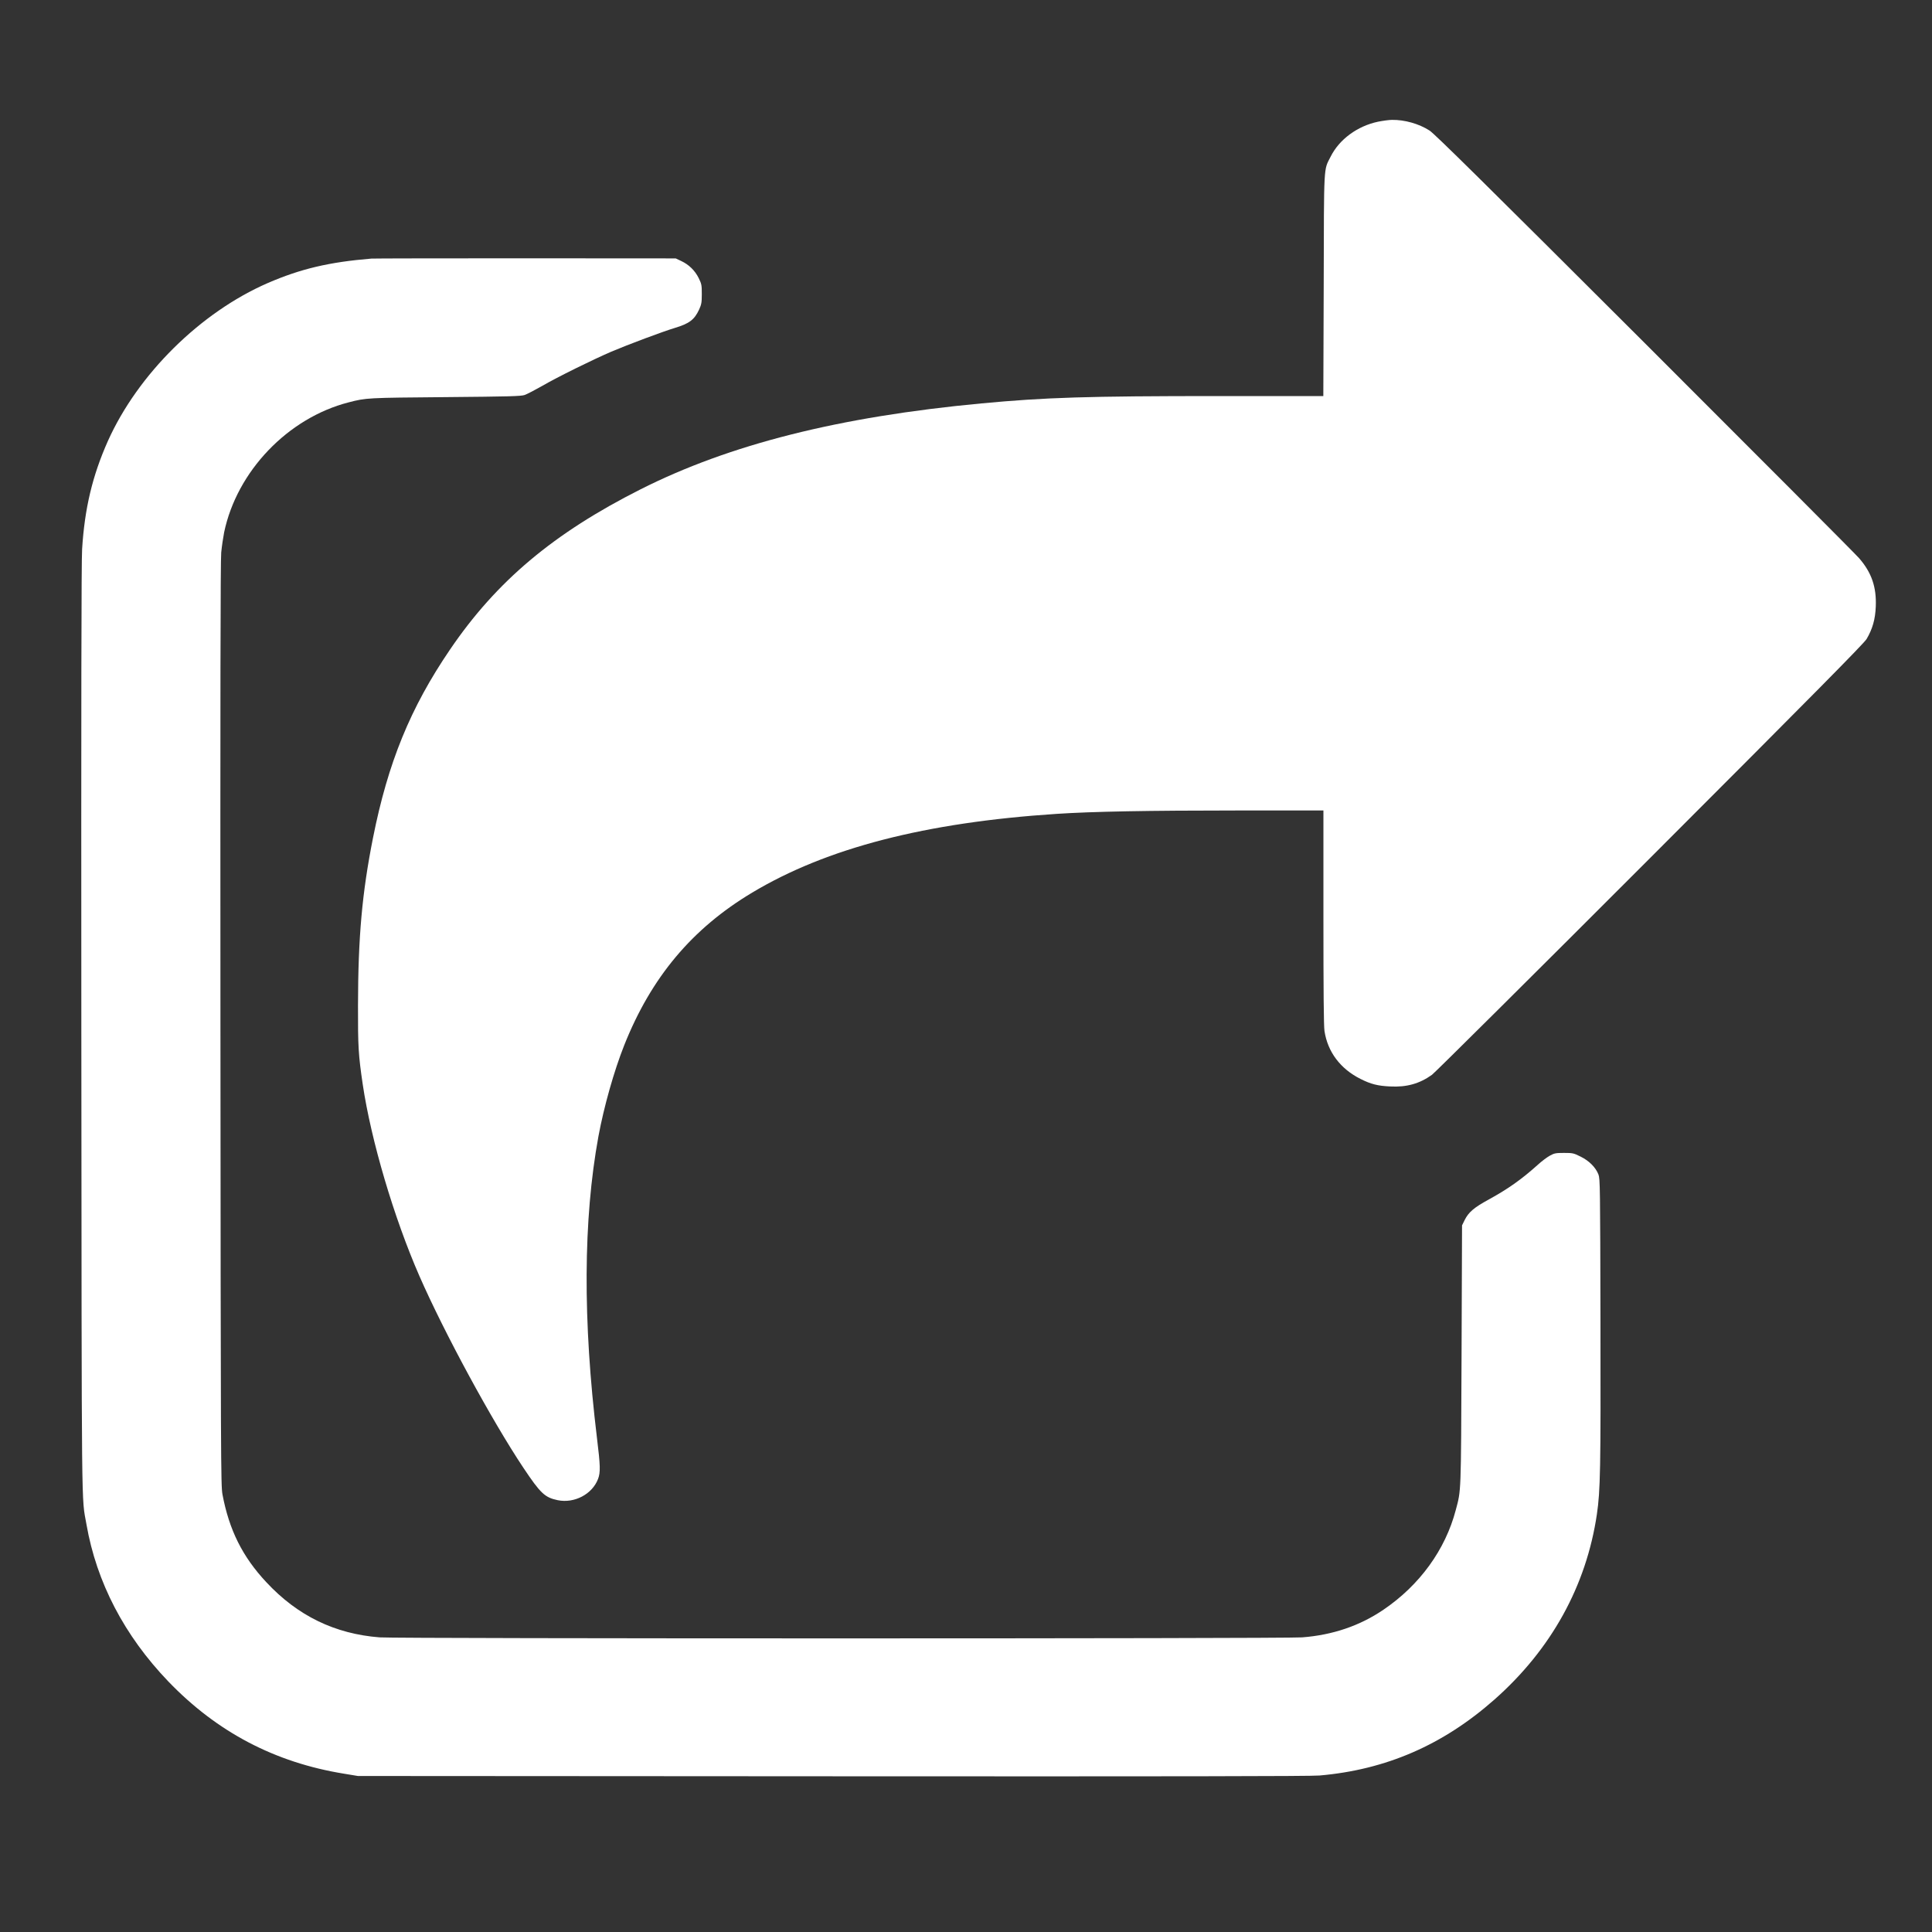
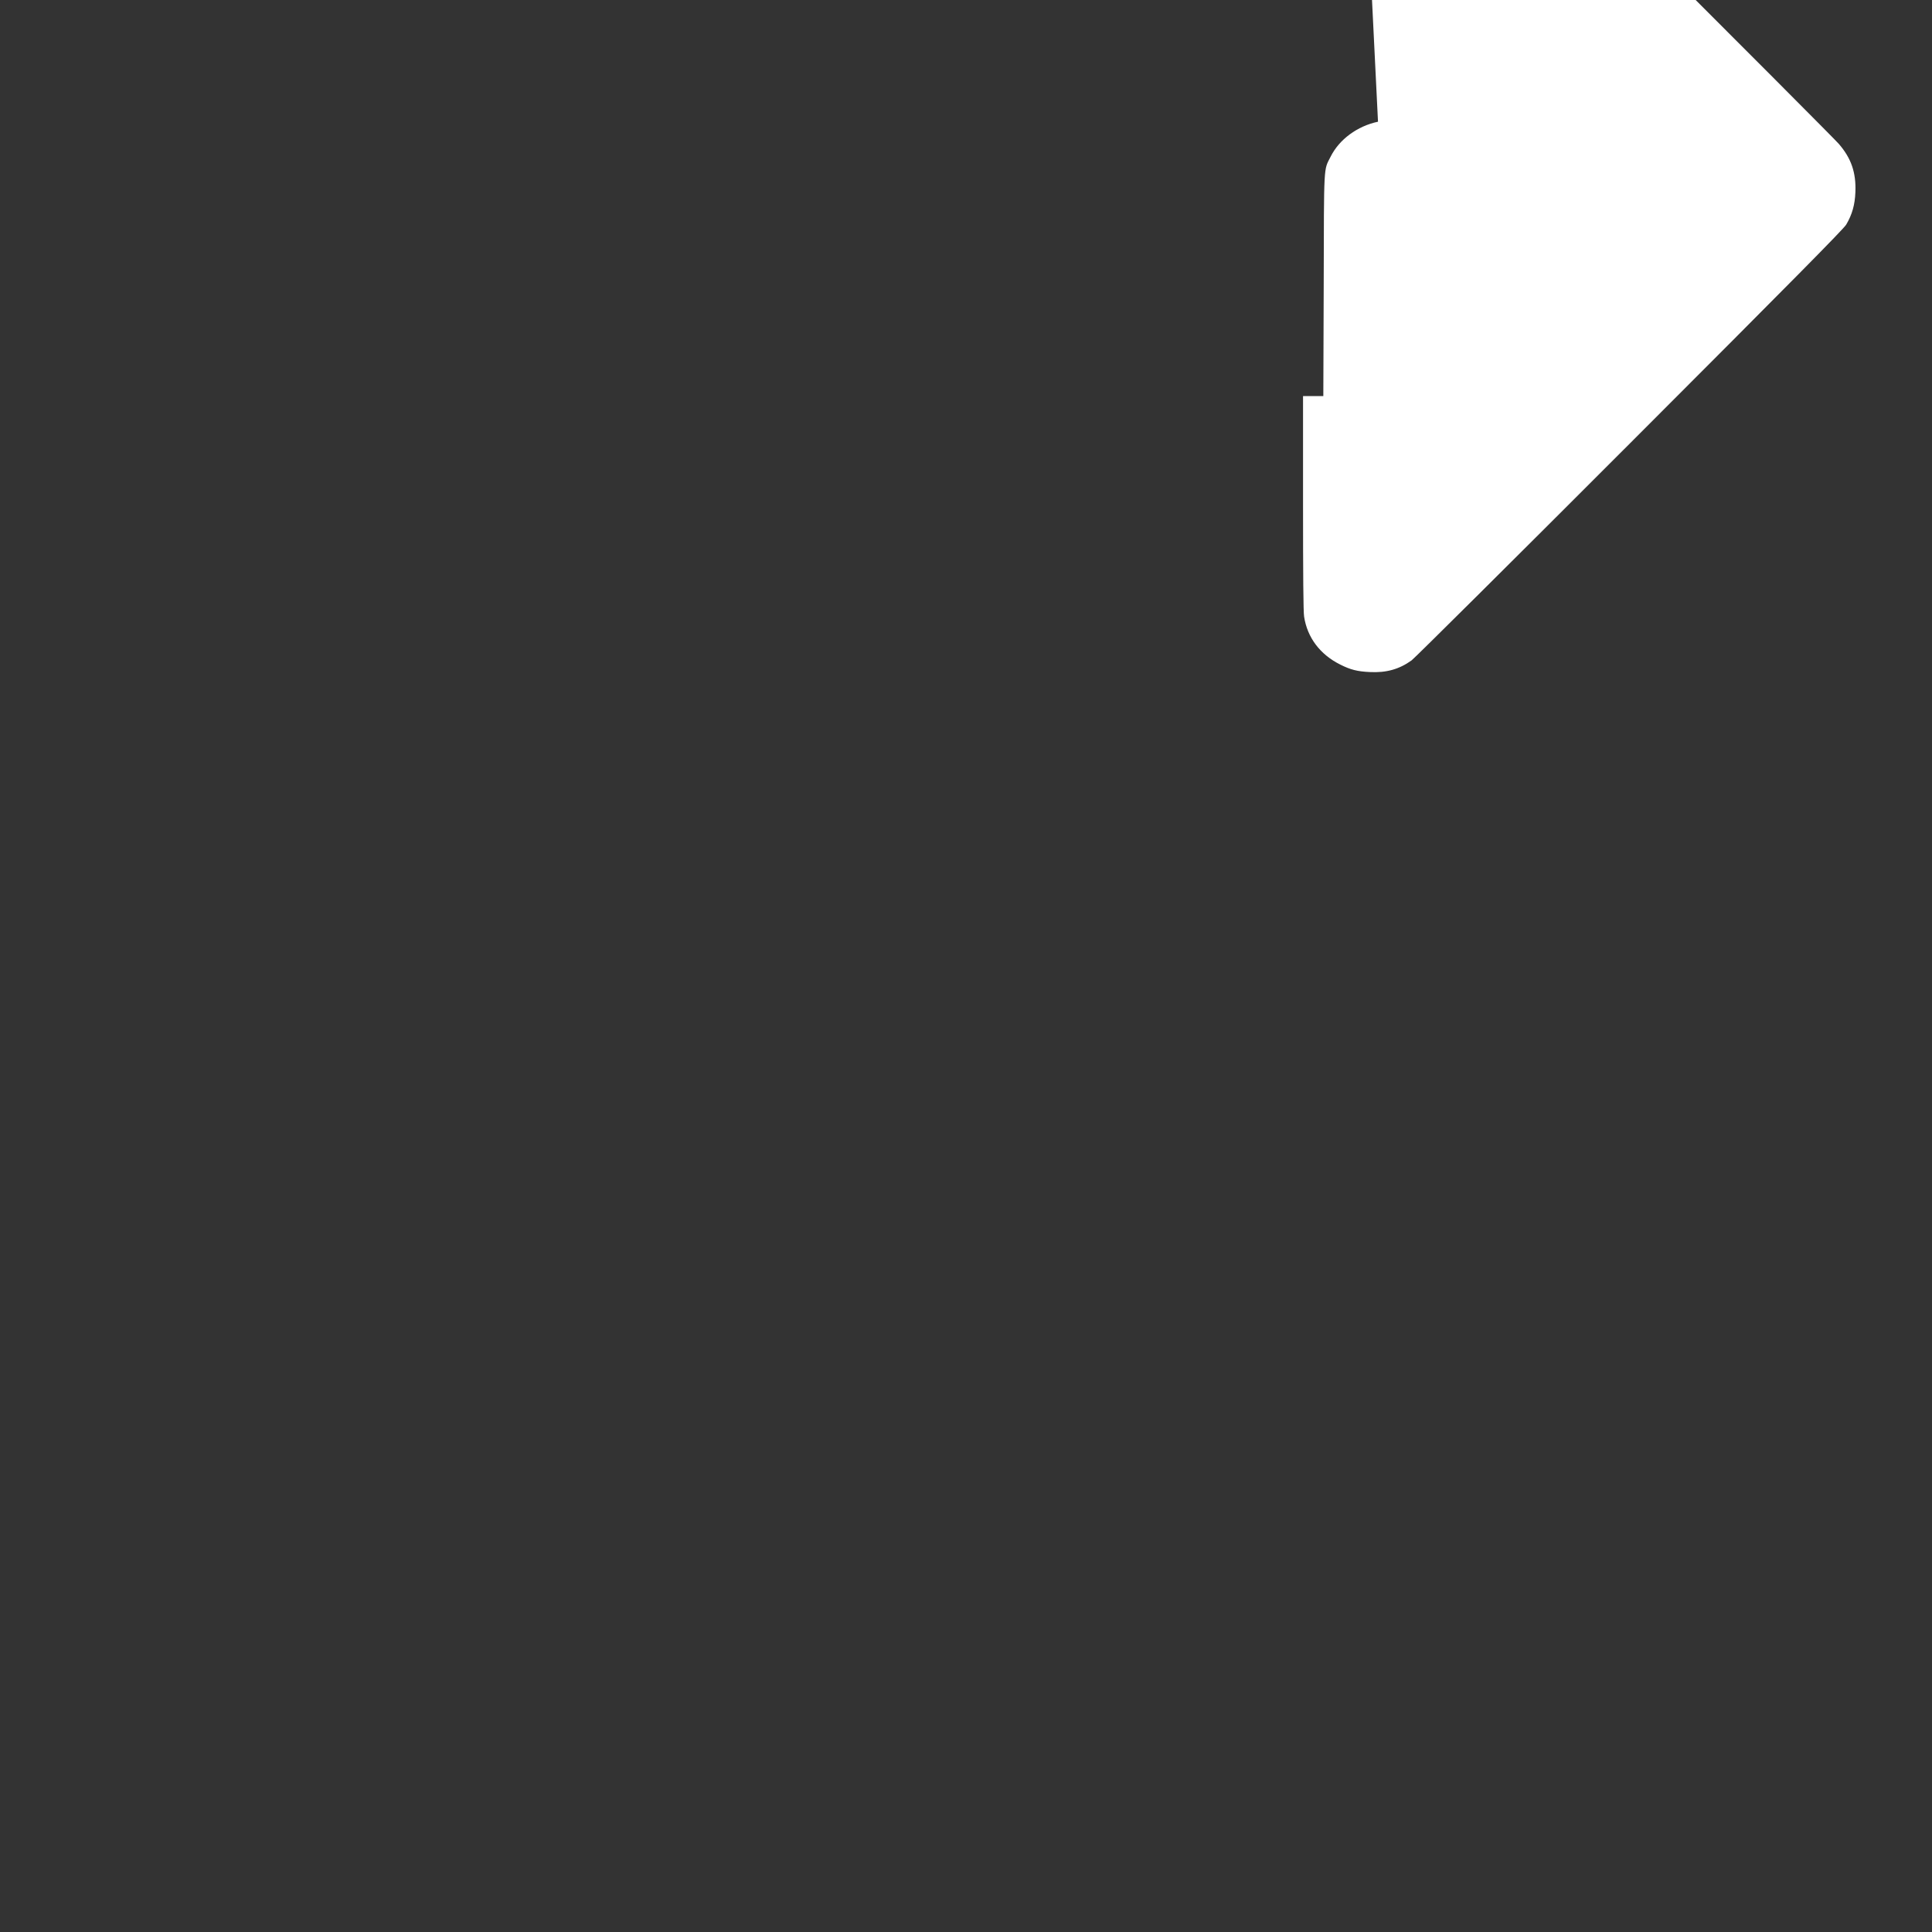
<svg xmlns="http://www.w3.org/2000/svg" version="1.0" width="2000pt" height="2000pt" viewBox="0 0 2000 2000" preserveAspectRatio="xMidYMid meet">
  <rect x="0" y="0" width="2000" height="2000" fill="#333333" stroke="none" />
  <g transform="translate(0,2000) scale(0.1,-0.1)" fill="white" stroke="none">
-     <path d="M14265 18740 c-214 -45 -401 -183 -490 -361 -74 -146 -69 -54 -72 -1331 l-4 -1148 -1082 0 c-1363 0 -1796 -14 -2457 -76 -1474 -138 -2609 -425 -3530 -890 -900 -454 -1491 -951 -1972 -1659 -410 -602 -642 -1170 -797 -1950 -113 -569 -154 -1027 -155 -1735 -1 -424 4 -510 49 -815 86 -580 323 -1382 587 -1985 259 -591 748 -1492 1075 -1983 179 -268 223 -309 357 -337 172 -35 357 62 417 220 26 69 24 136 -11 422 -148 1219 -143 2261 15 3125 57 307 161 676 267 943 280 704 703 1208 1325 1580 771 462 1793 726 3153 815 365 24 937 35 1888 35 l872 0 0 -1106 c0 -754 3 -1128 11 -1177 33 -217 165 -392 373 -496 107 -54 178 -72 307 -78 171 -9 305 29 433 121 33 25 1051 1036 2262 2248 1706 1707 2209 2217 2237 2263 61 104 90 204 95 337 8 201 -43 350 -172 499 -35 41 -1035 1044 -2222 2230 -1667 1664 -2174 2165 -2226 2198 -109 70 -258 112 -388 110 -30 0 -95 -9 -145 -19z" />
-     <path d="M3845 17323 c-439 -36 -733 -106 -1073 -253 -697 -303 -1345 -944 -1655 -1635 -160 -359 -241 -698 -267 -1120 -8 -128 -10 -1576 -8 -4975 4 -5185 0 -4819 53 -5120 104 -599 392 -1152 848 -1627 504 -524 1103 -838 1817 -954 l145 -24 4915 -3 c3506 -2 4951 0 5040 8 688 60 1276 315 1809 785 588 519 952 1176 1062 1920 36 248 40 457 37 1990 -3 1410 -4 1482 -21 1527 -29 74 -97 142 -185 185 -72 36 -81 38 -172 38 -86 0 -100 -3 -147 -29 -29 -16 -85 -58 -124 -94 -171 -153 -304 -247 -507 -359 -153 -83 -210 -132 -250 -213 l-27 -55 -5 -1345 c-6 -1453 -4 -1391 -60 -1602 -108 -411 -374 -778 -749 -1032 -244 -166 -526 -262 -842 -286 -186 -14 -9362 -14 -9549 0 -463 36 -849 223 -1173 571 -247 264 -385 541 -454 909 -17 90 -18 339 -21 4865 -2 3371 0 4804 8 4885 6 63 20 157 30 208 132 634 661 1186 1290 1347 181 47 189 47 1000 54 665 6 781 9 821 22 25 9 106 51 180 93 160 93 519 270 716 355 174 74 535 209 658 246 150 45 203 85 252 190 24 53 28 72 28 160 0 93 -2 105 -32 166 -39 79 -102 140 -181 177 l-57 27 -1555 1 c-855 0 -1573 -1 -1595 -3z" />
+     <path d="M14265 18740 c-214 -45 -401 -183 -490 -361 -74 -146 -69 -54 -72 -1331 l-4 -1148 -1082 0 l872 0 0 -1106 c0 -754 3 -1128 11 -1177 33 -217 165 -392 373 -496 107 -54 178 -72 307 -78 171 -9 305 29 433 121 33 25 1051 1036 2262 2248 1706 1707 2209 2217 2237 2263 61 104 90 204 95 337 8 201 -43 350 -172 499 -35 41 -1035 1044 -2222 2230 -1667 1664 -2174 2165 -2226 2198 -109 70 -258 112 -388 110 -30 0 -95 -9 -145 -19z" />
  </g>
</svg>